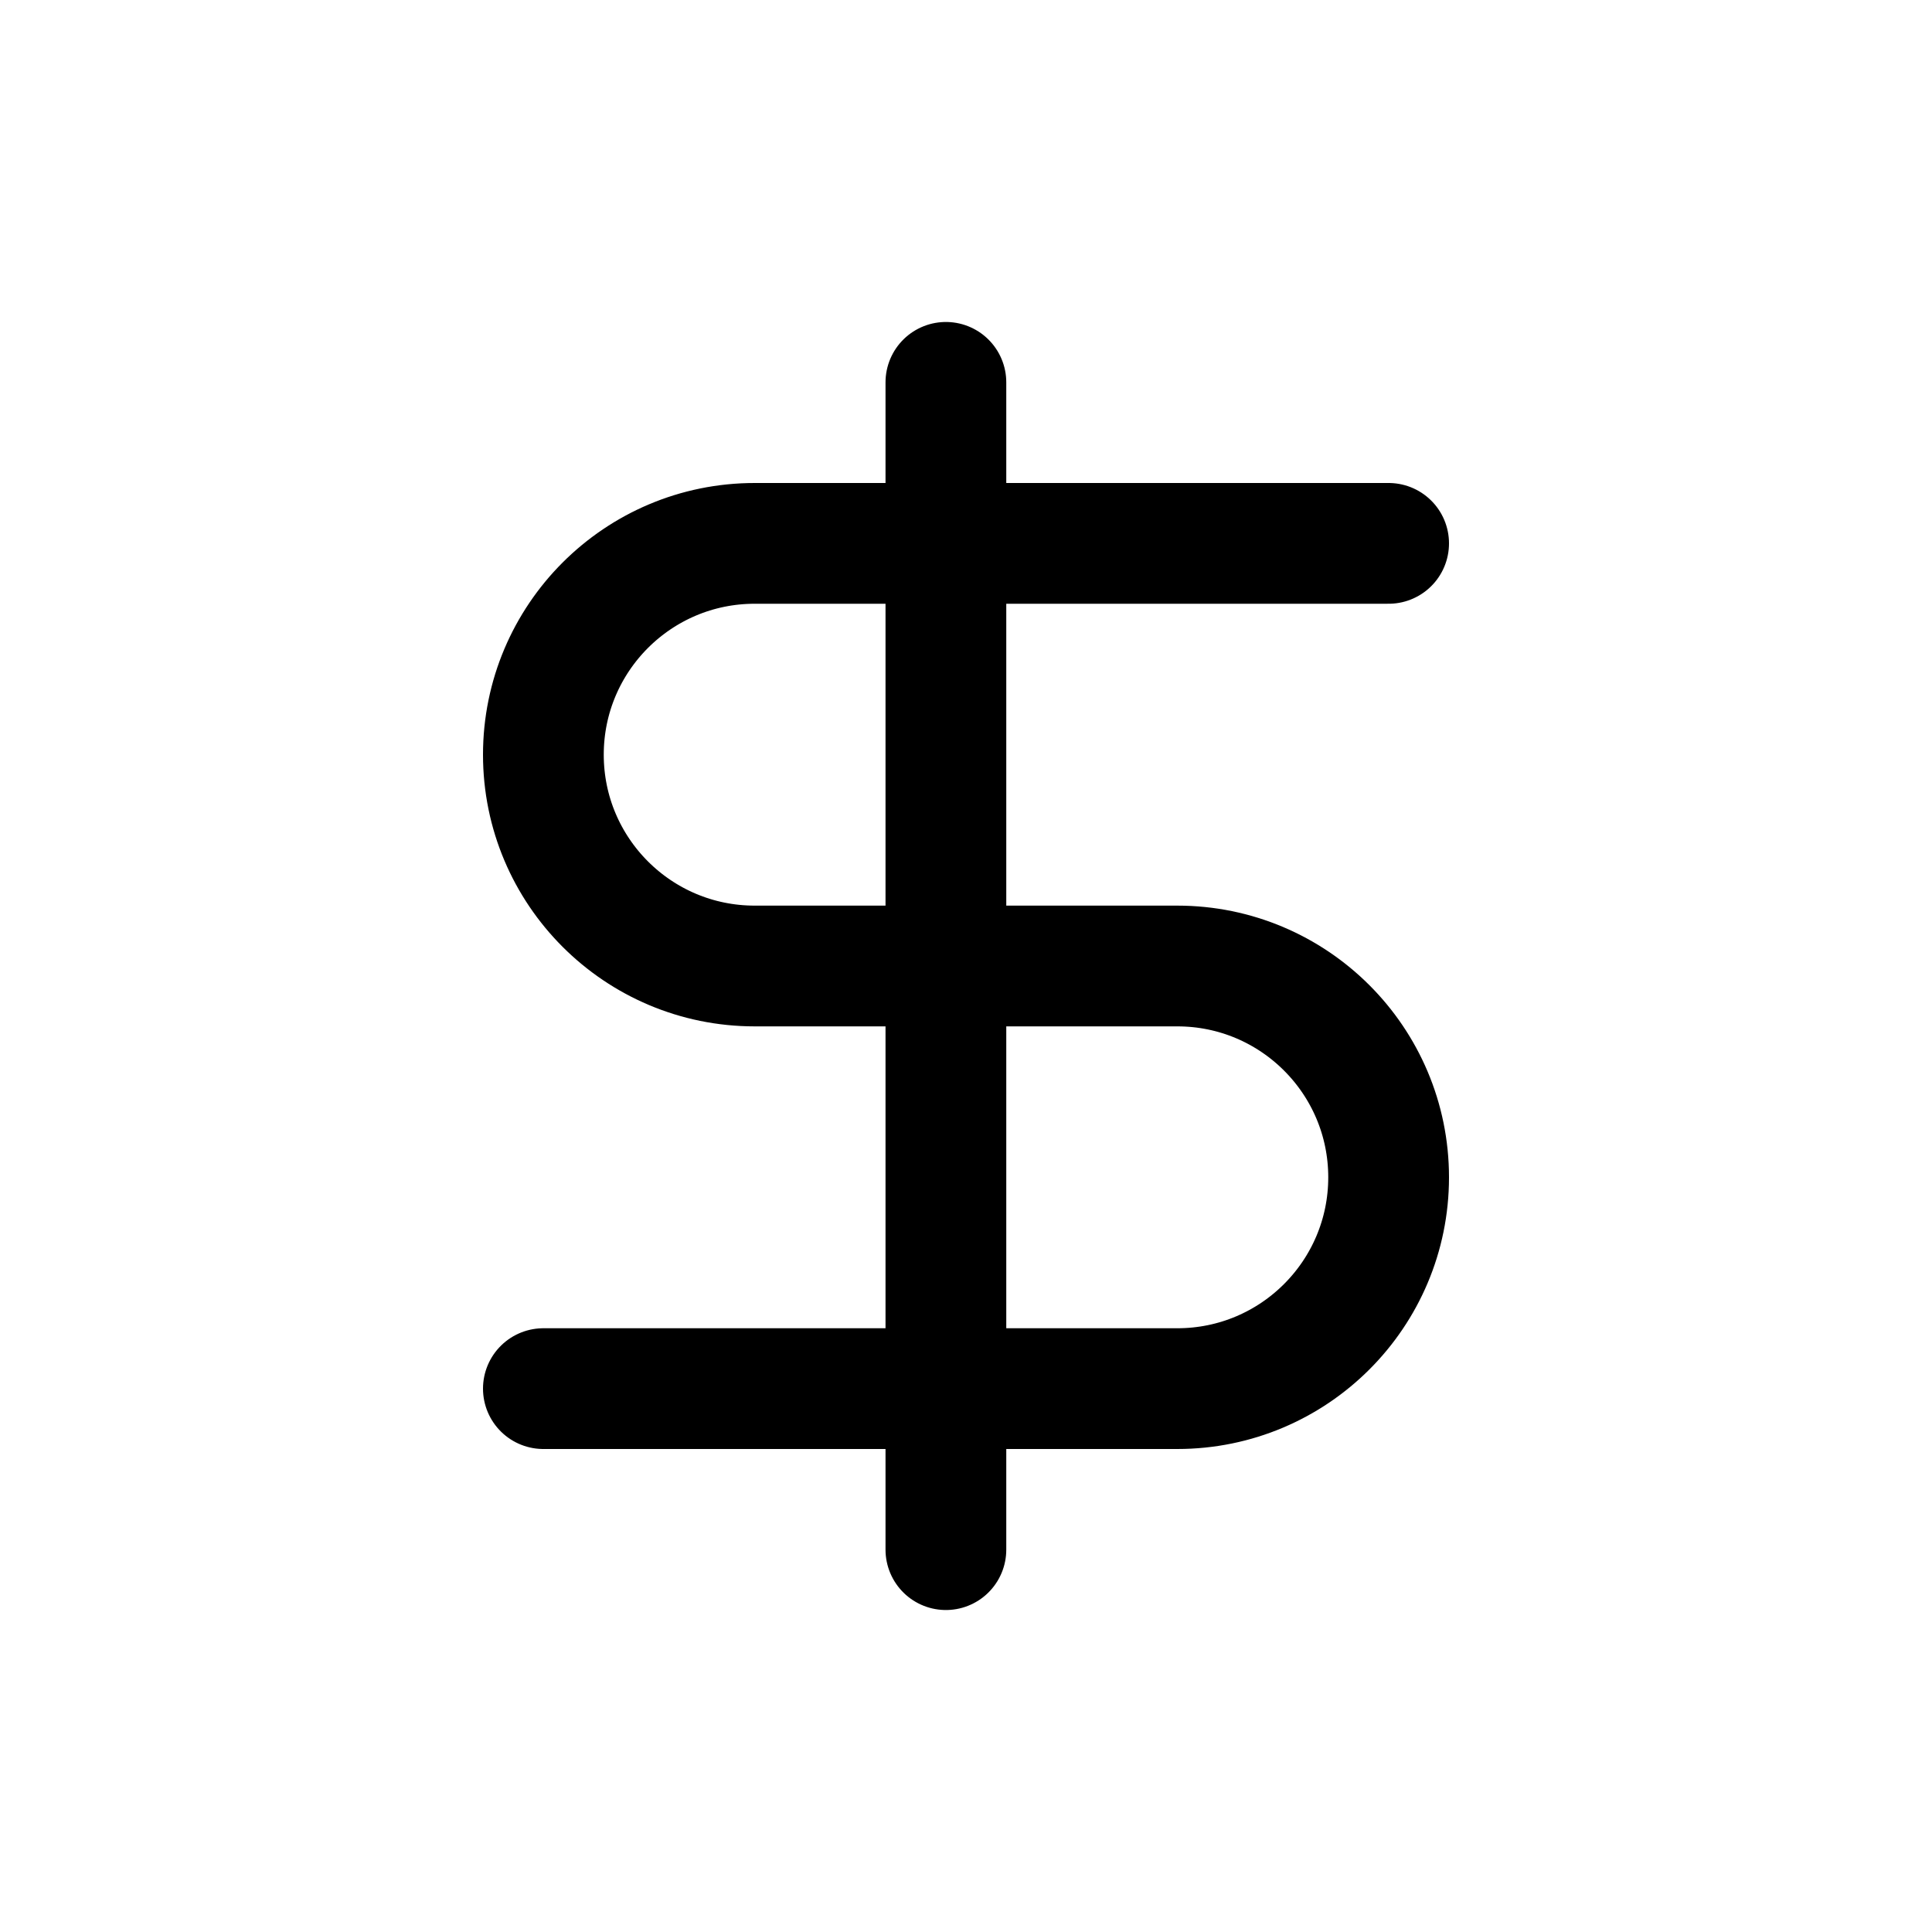
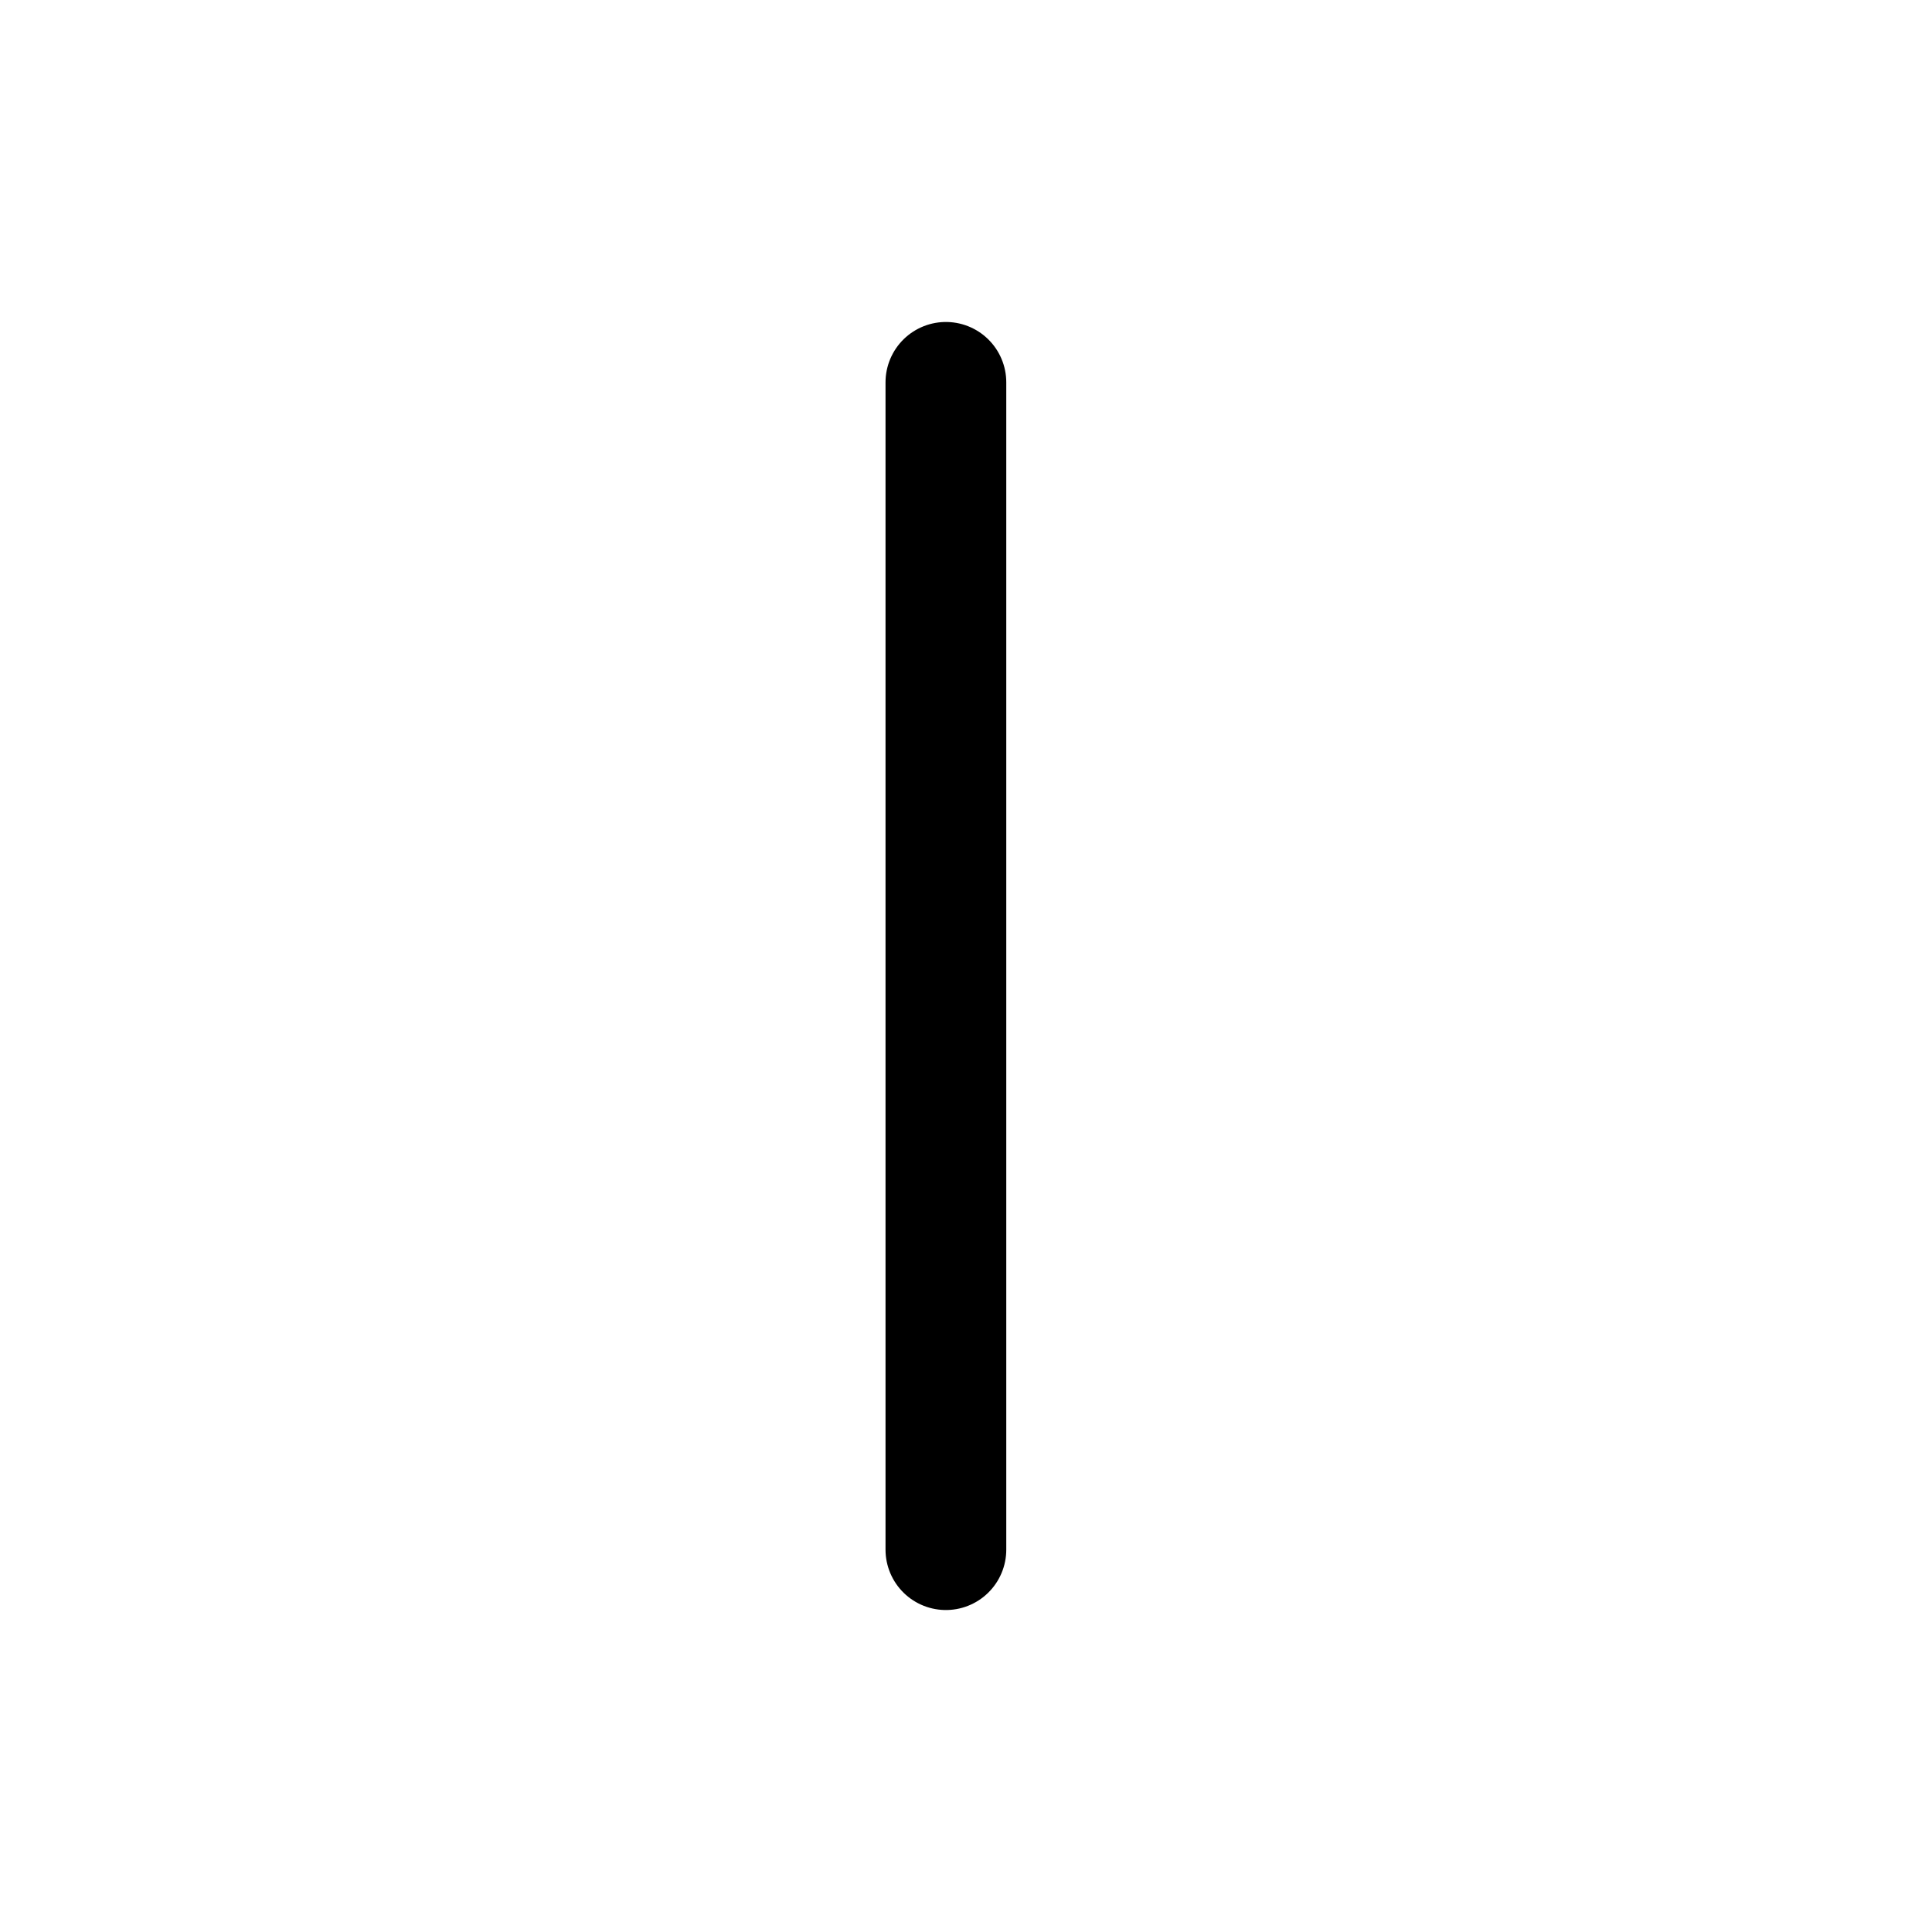
<svg xmlns="http://www.w3.org/2000/svg" width="32" height="32" viewBox="0 0 32 32" fill="none">
-   <path d="M23 9H12.5C10.567 9 9 10.567 9 12.5C9 14.433 10.567 16 12.5 16H19.5C21.433 16 23 17.567 23 19.5C23 21.433 21.433 23 19.5 23H9" stroke="black" stroke-width="2" stroke-linecap="round" stroke-linejoin="round" />
  <path d="M15.667 25.667V6.333" stroke="black" stroke-width="2" stroke-linecap="round" stroke-linejoin="round" />
</svg>